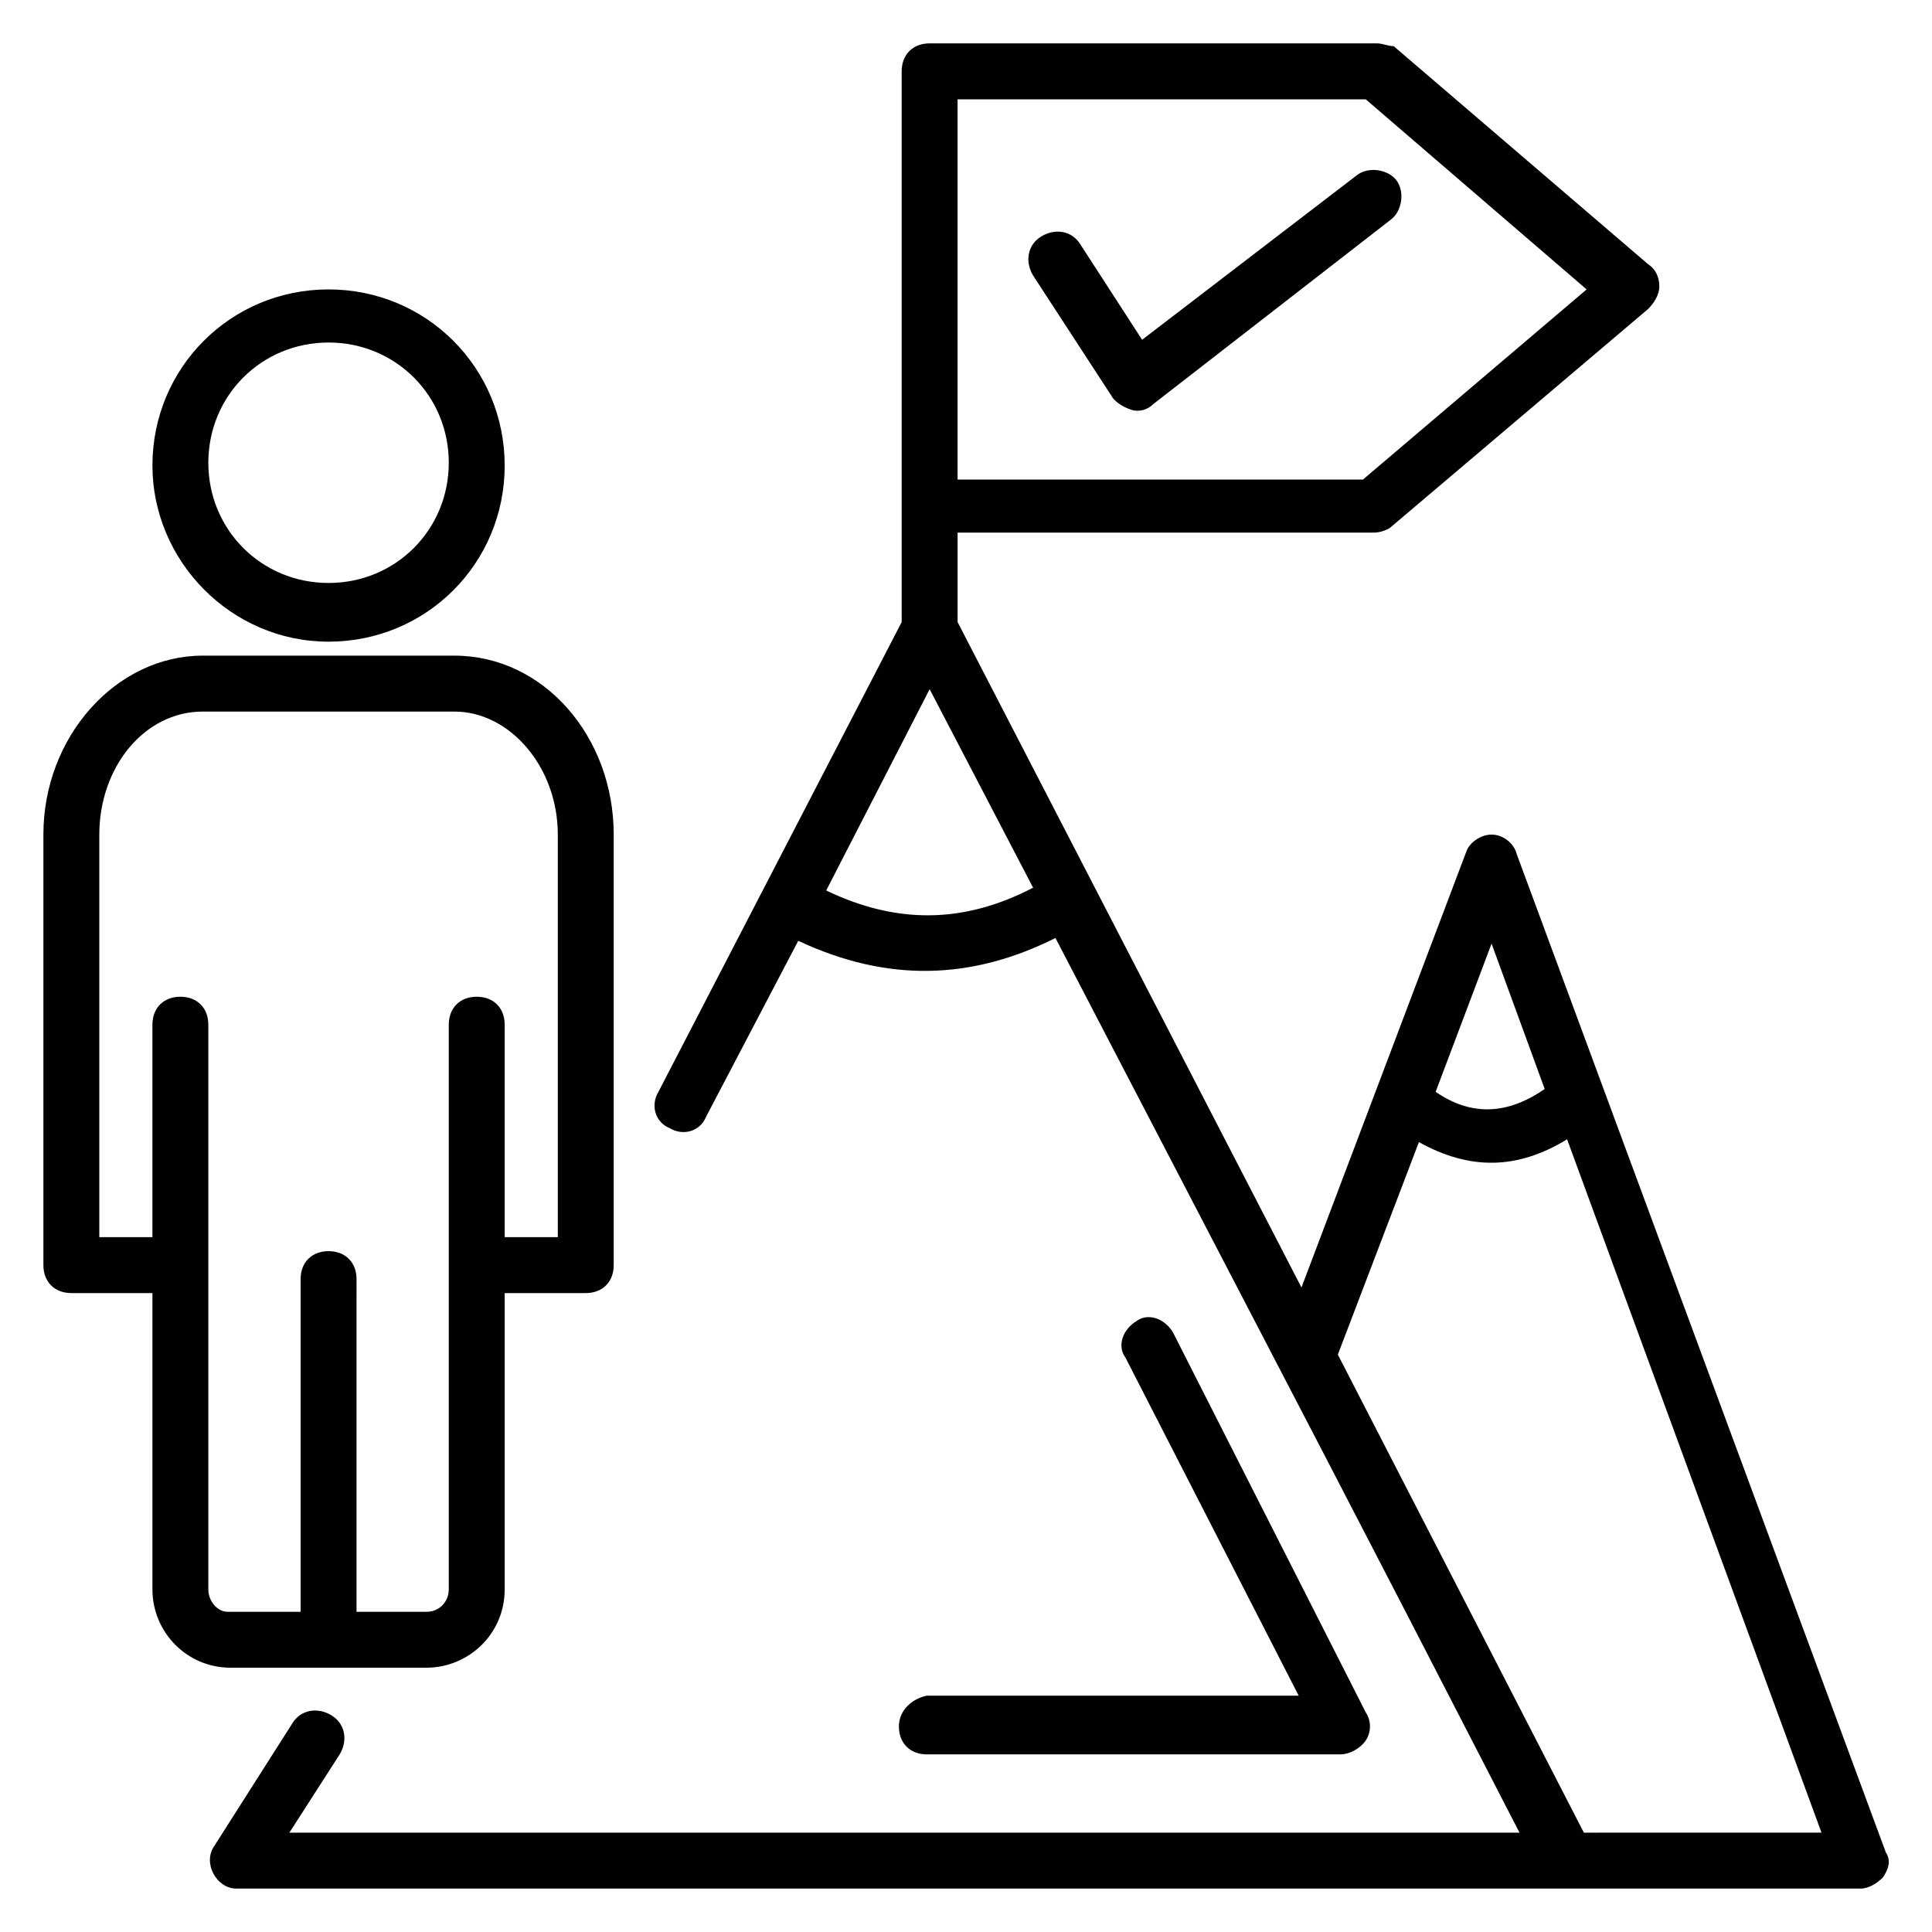
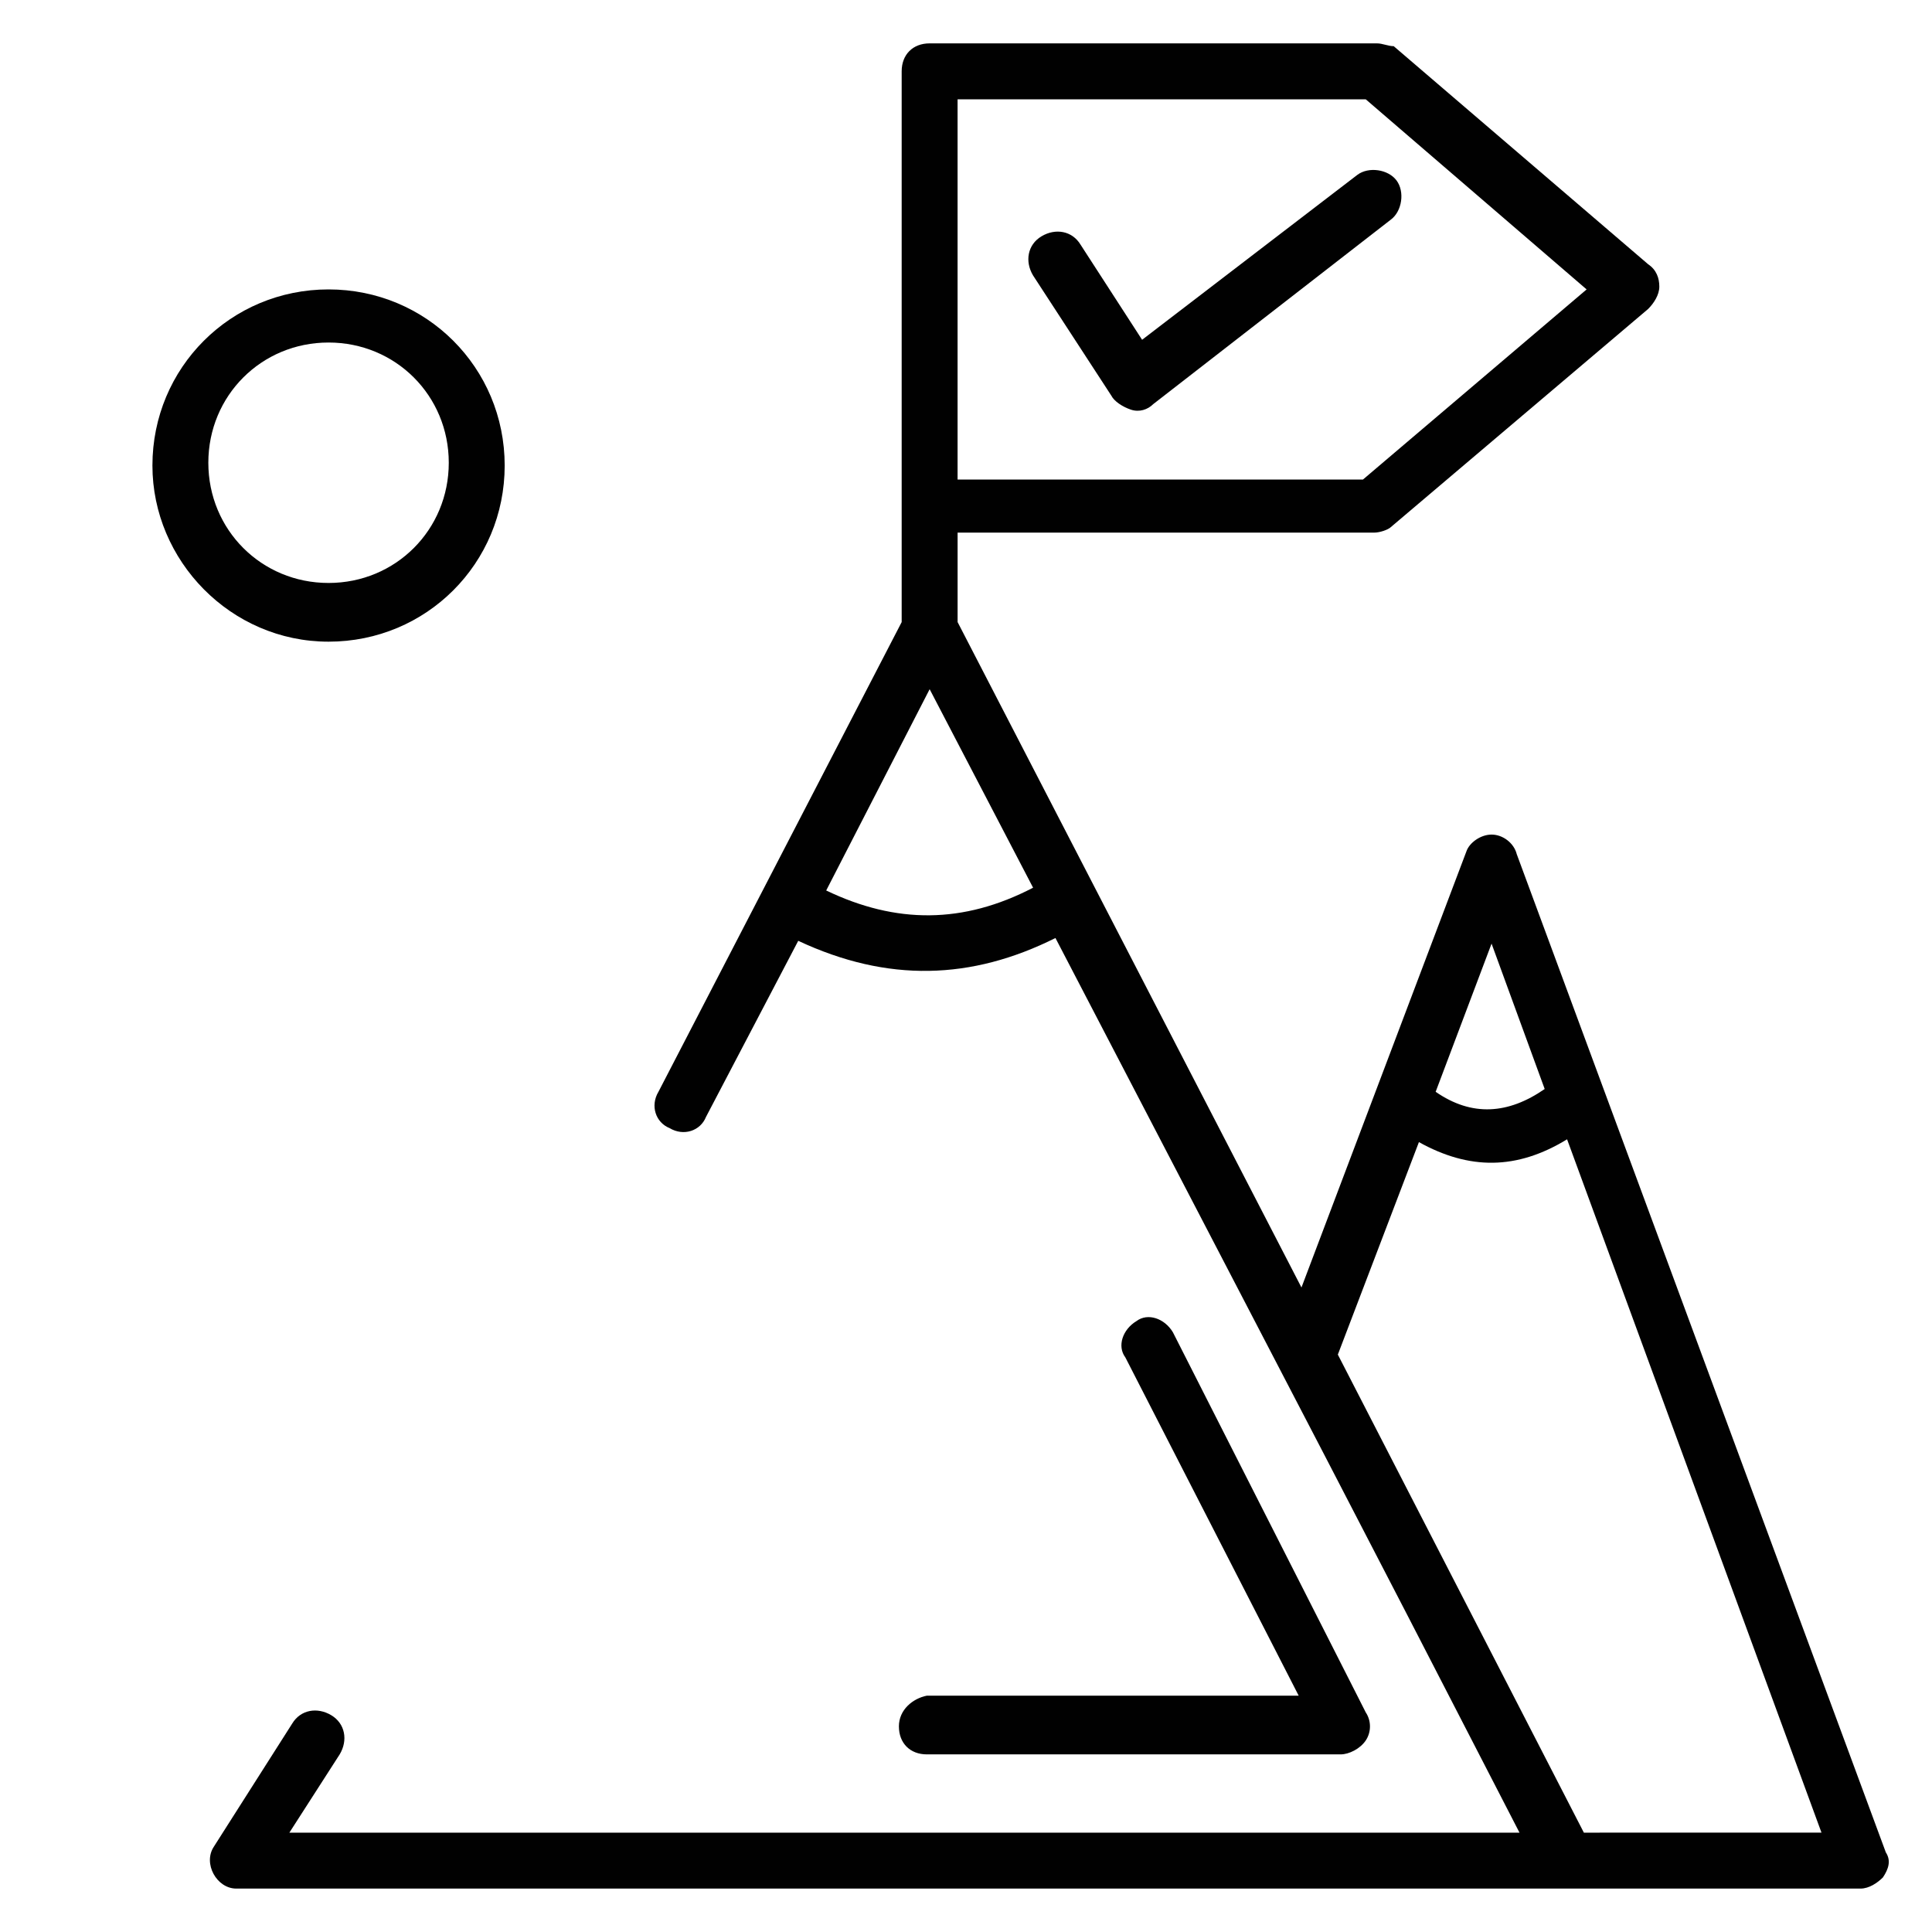
<svg xmlns="http://www.w3.org/2000/svg" width="800px" height="800px" version="1.1" viewBox="144 144 512 512">
  <g fill="#010101">
    <path d="m643.75 634.86-97.797-264.5c-0.742-2.965-3.703-5.188-6.668-5.188-2.965 0-5.926 2.223-6.668 4.445l-43.715 115.58-91.129-176.34v-23.707h110.39c1.48 0 3.703-0.742 4.445-1.48l68.164-57.789c1.48-1.48 2.965-3.703 2.965-5.926s-0.742-4.445-2.965-5.926l-67.422-57.789c-1.484-0.008-2.969-0.746-4.449-0.746h-118.54c-4.445 0-7.41 2.965-7.41 7.41v145.96l-64.457 124.47c-2.223 3.703-0.742 8.148 2.965 9.633 3.703 2.223 8.148 0.742 9.633-2.965l24.449-46.676c23.707 11.113 45.938 10.371 68.164-0.742 76.309 146.7 72.605 139.29 122.98 237.09h-326l13.336-20.746c2.223-3.703 1.48-8.148-2.223-10.371s-8.148-1.48-10.371 2.223l-20.746 32.598c-2.961 4.449 0.742 11.117 5.93 11.117h430.46c2.223 0 4.445-1.48 5.926-2.965 1.484-2.223 2.223-4.445 0.742-6.668zm-104.47-240.79 14.078 38.527c-9.633 6.668-19.262 7.41-28.895 0.742zm25.191-173.37-59.273 50.383-107.43-0.004v-100.76h108.17zm-201.52 159.29 27.414-53.344 27.414 52.605c-18.523 9.629-36.305 9.629-54.828 0.738zm200.79 249.68-65.199-126.69 21.484-56.309c13.336 7.41 25.93 7.41 39.266-0.742l67.422 183.74z" />
-     <path d="m257 585.96c11.113 0 20.746-8.891 20.746-20.746v-78.535h21.484c4.445 0 7.41-2.965 7.41-7.41v-114.1c0-25.93-18.523-47.418-42.23-47.418h-66.68c-22.969 0-42.23 21.484-42.23 47.418v114.1c0 4.445 2.965 7.41 7.41 7.41h21.484v78.535c0 11.113 8.891 20.746 20.746 20.746zm-57.789-20.746v-149.66c0-4.445-2.965-7.41-7.41-7.41-4.445 0-7.41 2.965-7.41 7.41v56.309h-14.074v-106.69c0-17.781 11.855-32.598 27.414-32.598h66.68c14.816 0 27.414 14.816 27.414 32.598v106.69h-14.078v-56.309c0-4.445-2.965-7.41-7.41-7.41-4.445 0-7.41 2.965-7.41 7.41v149.66c0 2.965-2.223 5.926-5.926 5.926h-18.523l0.004-88.16c0-4.445-2.965-7.41-7.41-7.41-4.445 0-7.41 2.965-7.41 7.41v88.168l-19.262-0.004c-2.965 0-5.188-2.961-5.188-5.926z" />
    <path d="m231.07 314.05c25.93 0 46.676-20.746 46.676-46.676 0-25.93-20.746-46.676-46.676-46.676-25.93 0-46.676 20.746-46.676 46.676 0 25.191 20.746 46.676 46.676 46.676zm0-79.277c17.781 0 31.859 14.078 31.859 31.859s-14.078 31.859-31.859 31.859-31.859-14.078-31.859-31.859 14.078-31.859 31.859-31.859z" />
    <path d="m438.52 248.86c0.742 1.48 2.965 2.965 5.188 3.703 2.223 0.742 4.445 0 5.926-1.48l62.977-48.898c2.965-2.223 3.703-7.41 1.48-10.371-2.223-2.965-7.41-3.703-10.371-1.48l-57.051 43.711-16.301-25.191c-2.223-3.703-6.668-4.445-10.371-2.223s-4.445 6.668-2.223 10.371z" />
    <path d="m382.22 601.52c0 4.445 2.965 7.41 7.41 7.41h109.65c2.223 0 5.188-1.48 6.668-3.703 1.48-2.223 1.48-5.188 0-7.41l-51.121-100.76c-2.223-3.703-6.668-5.188-9.633-2.965-3.703 2.223-5.188 6.668-2.965 9.633l45.938 89.648-98.543-0.004c-3.703 0.742-7.406 3.707-7.406 8.152z" />
  </g>
</svg>